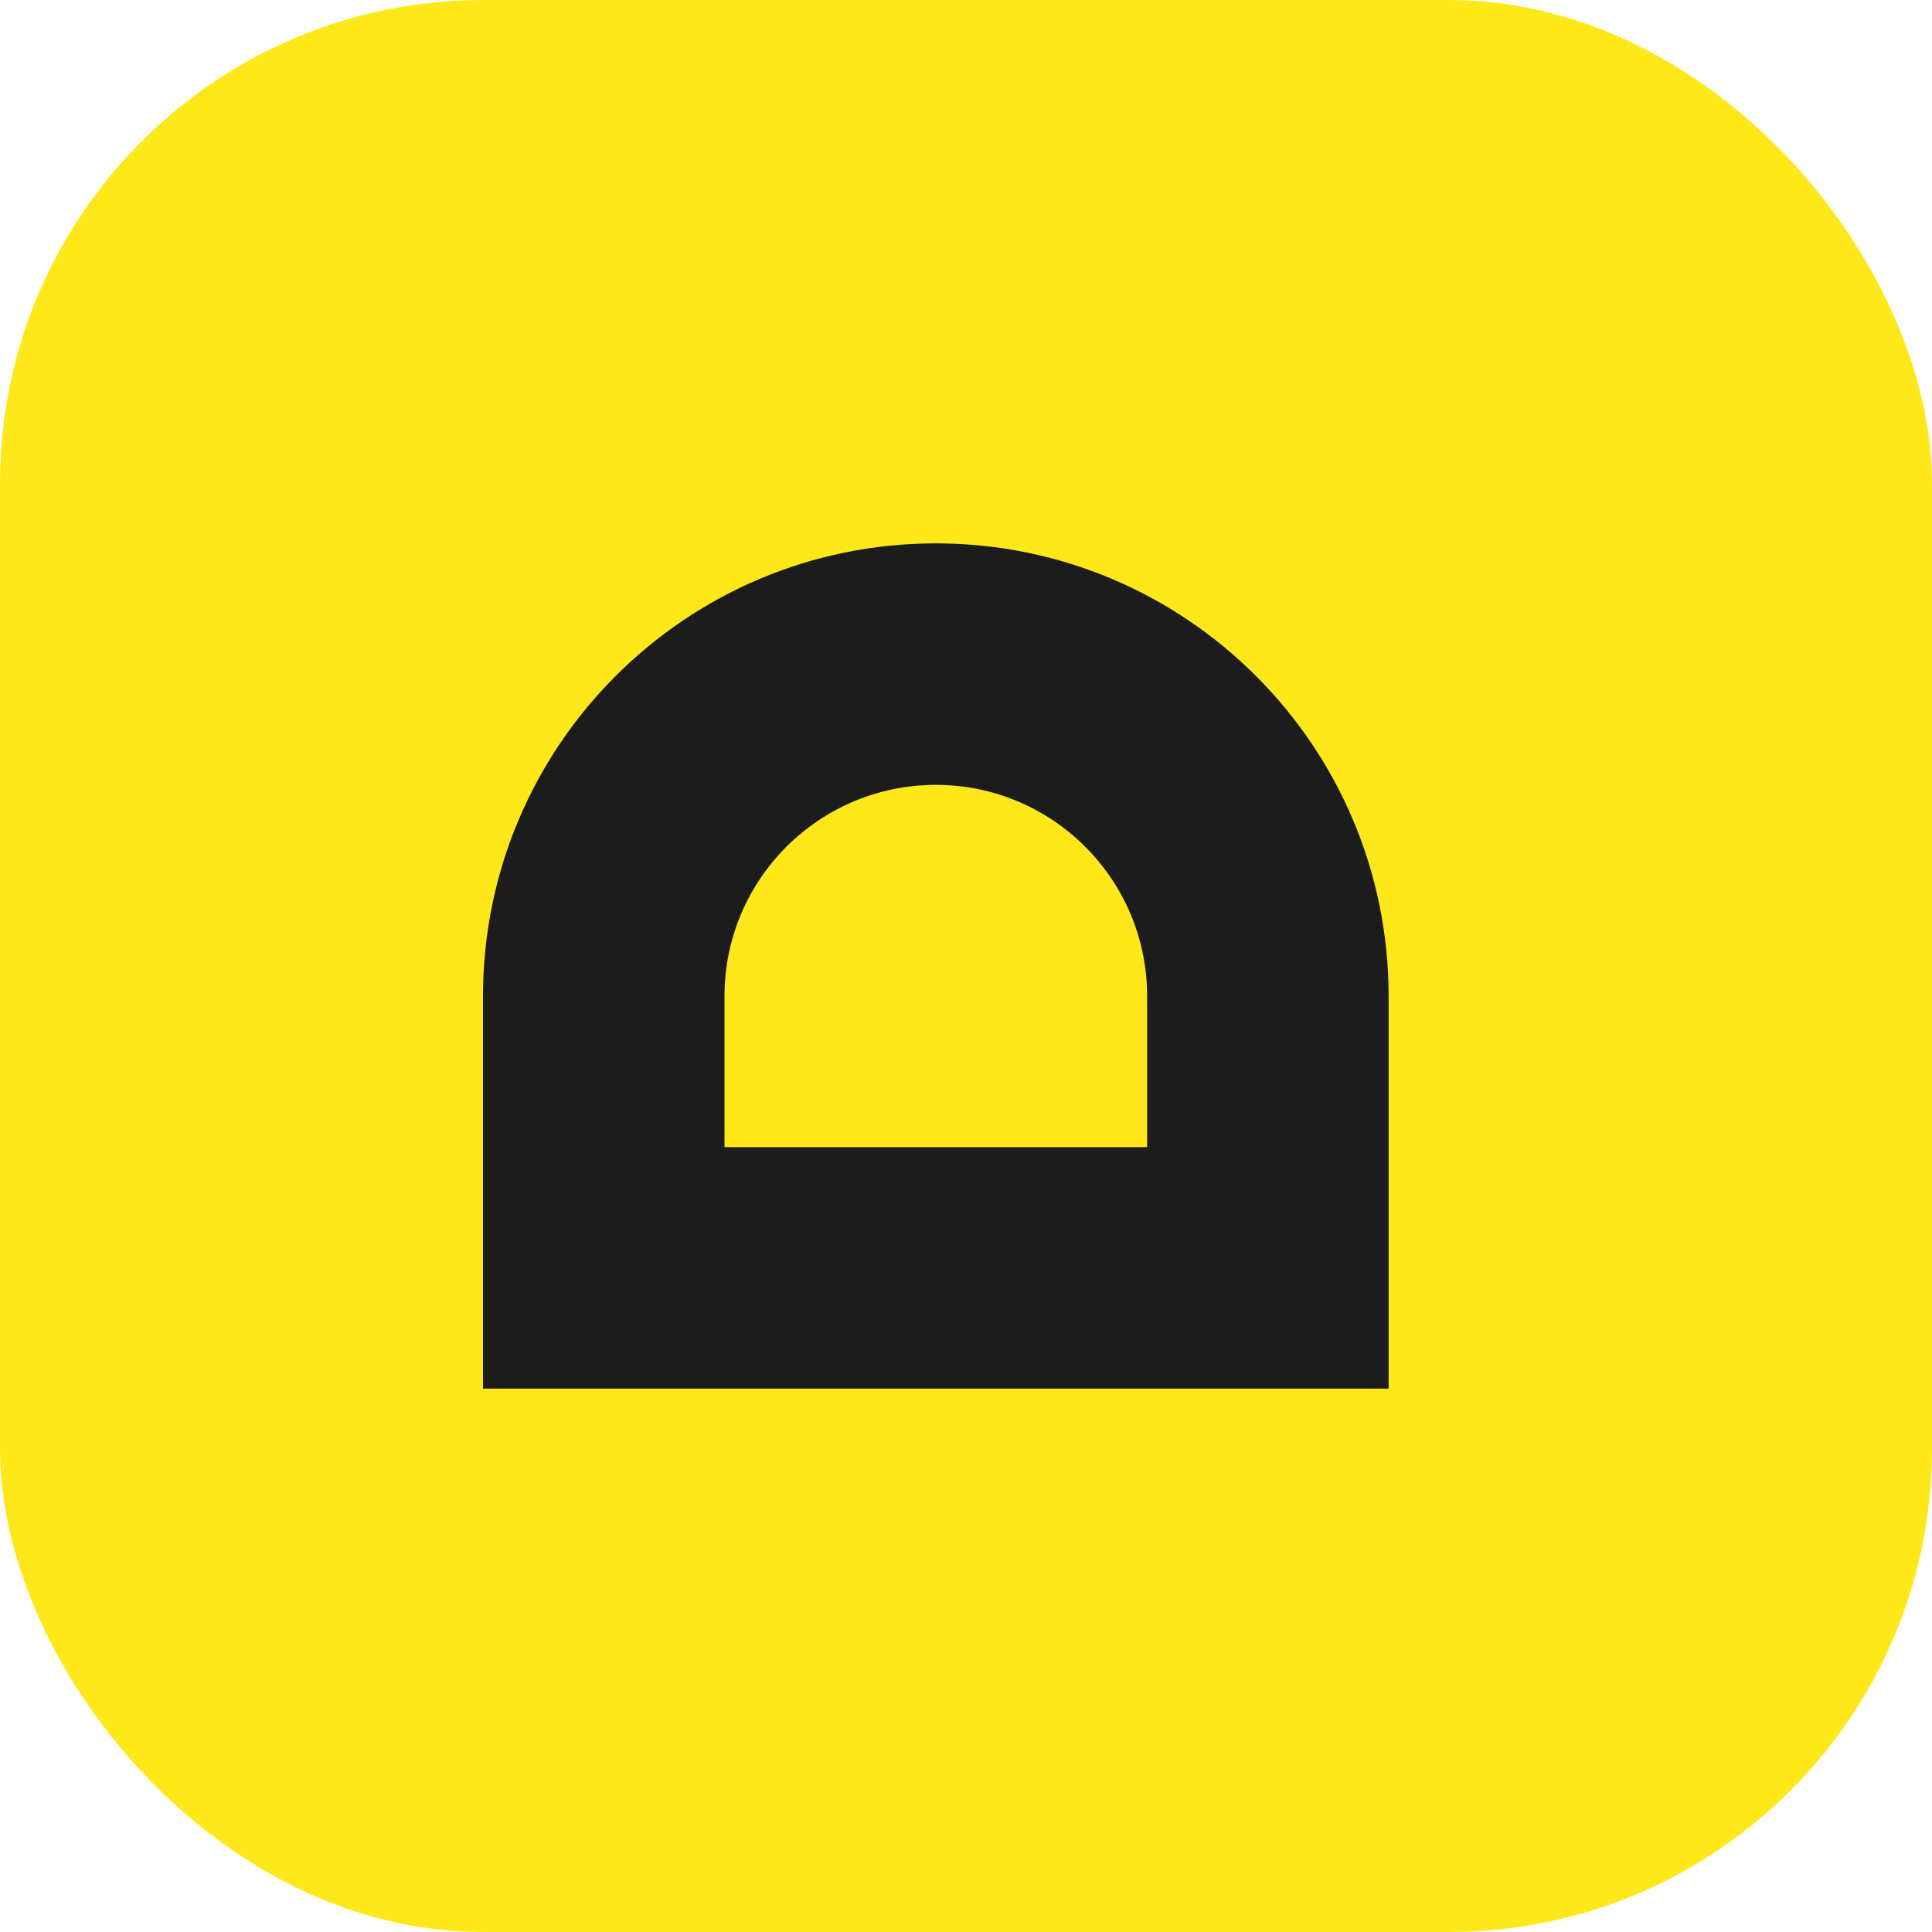
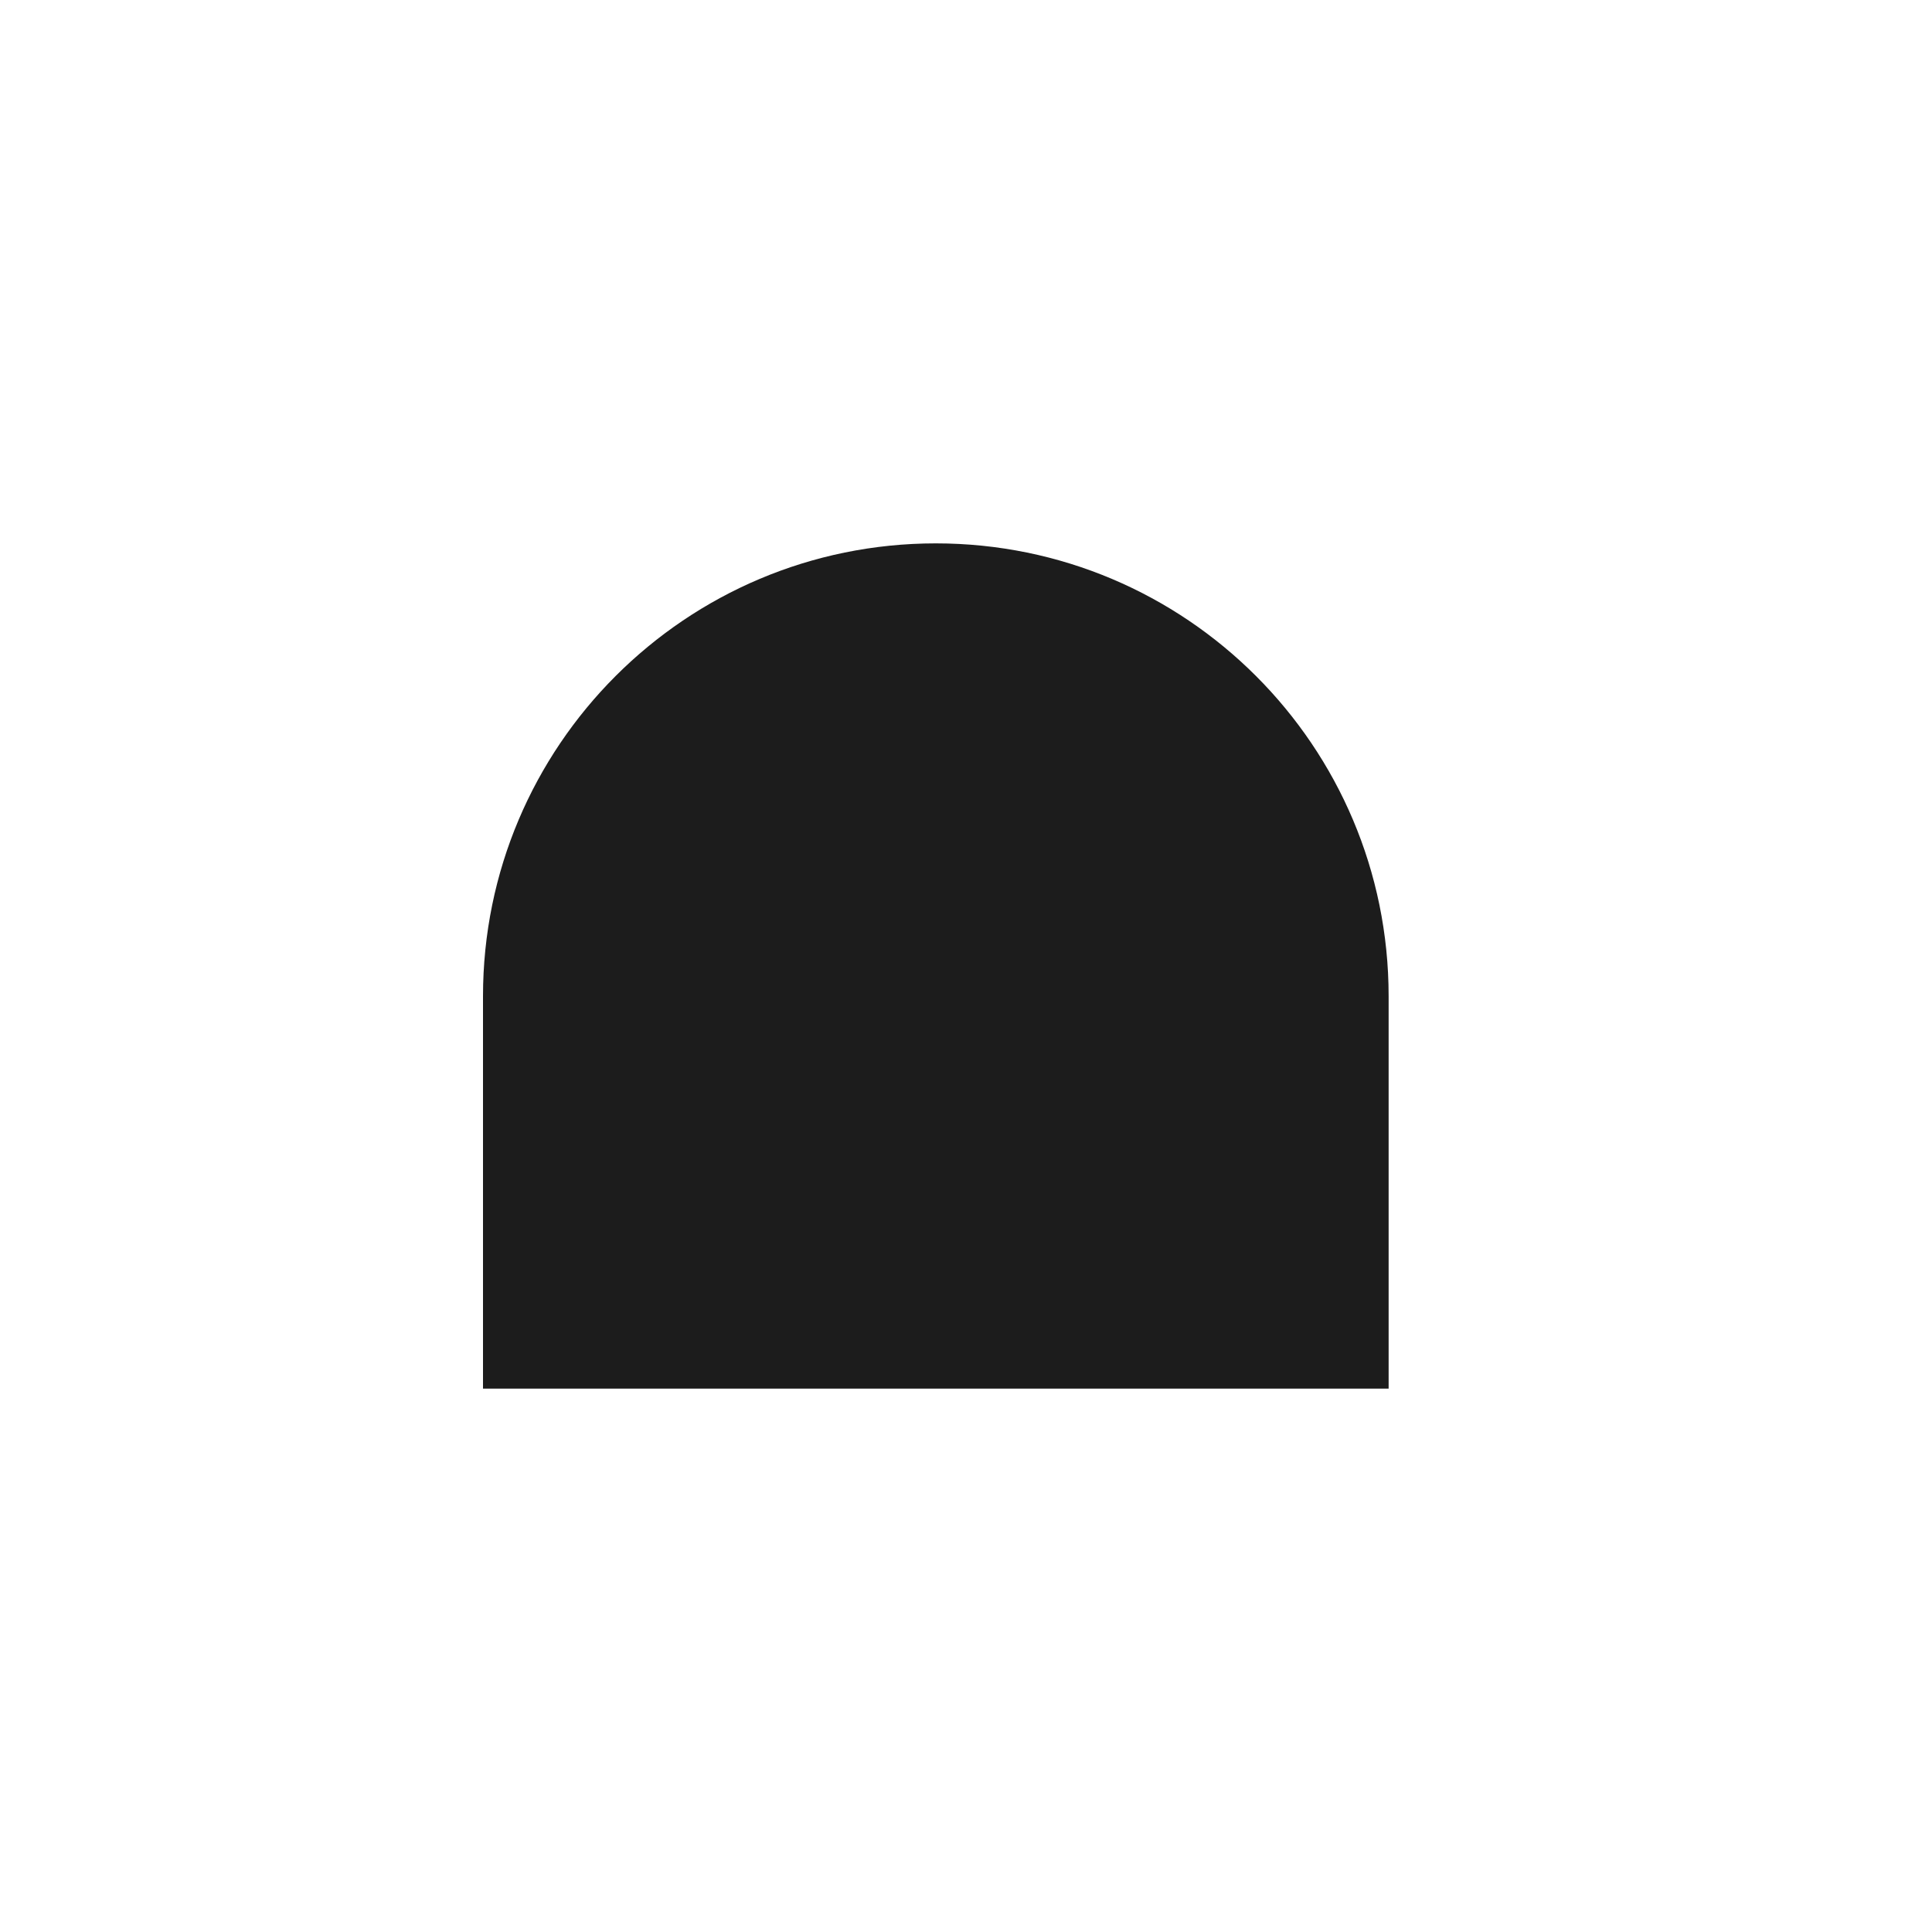
<svg xmlns="http://www.w3.org/2000/svg" width="32" height="32" viewBox="0 0 32 32" fill="none">
-   <rect width="32" height="32" rx="8" fill="#FFE81A" />
  <path d="M8 16.5C8 12.358 11.358 9 15.5 9V9C19.642 9 23 12.358 23 16.5V23H8V16.5Z" fill="#1C1C1C" />
-   <path d="M15.5 13C13.567 13 12 14.567 12 16.5V19H19V16.5C19 14.567 17.433 13 15.5 13Z" fill="#FFE81A" />
</svg>